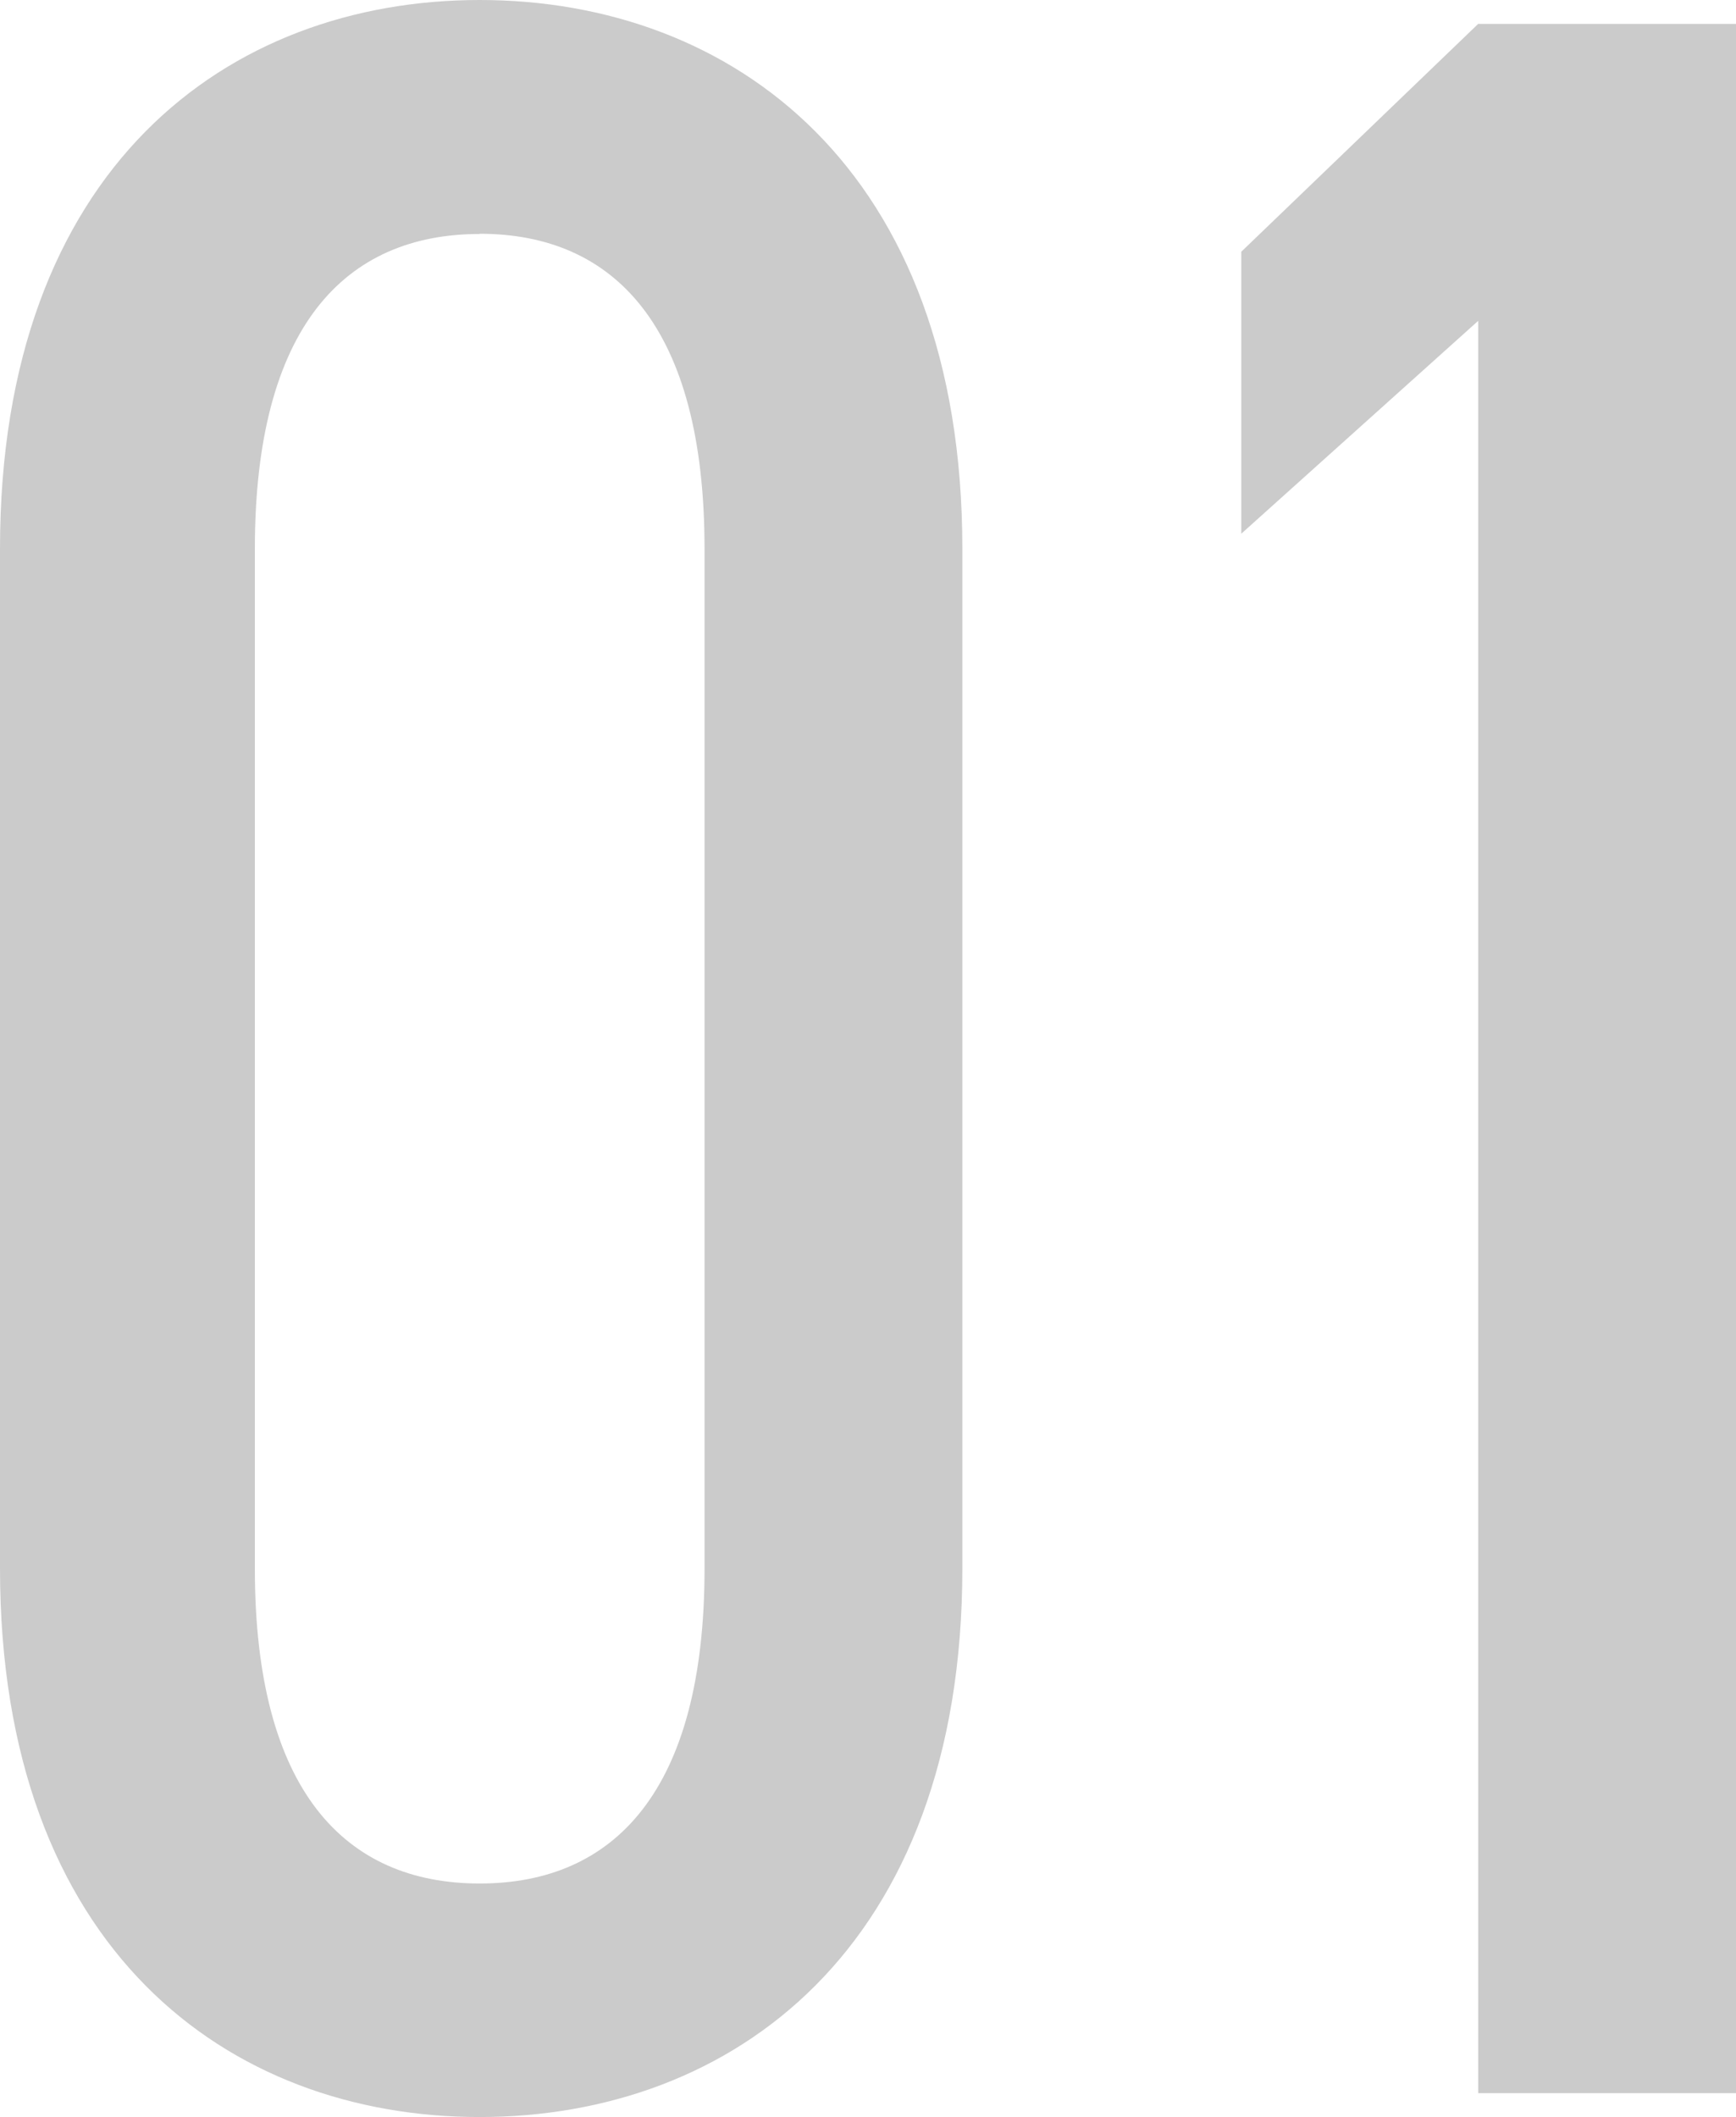
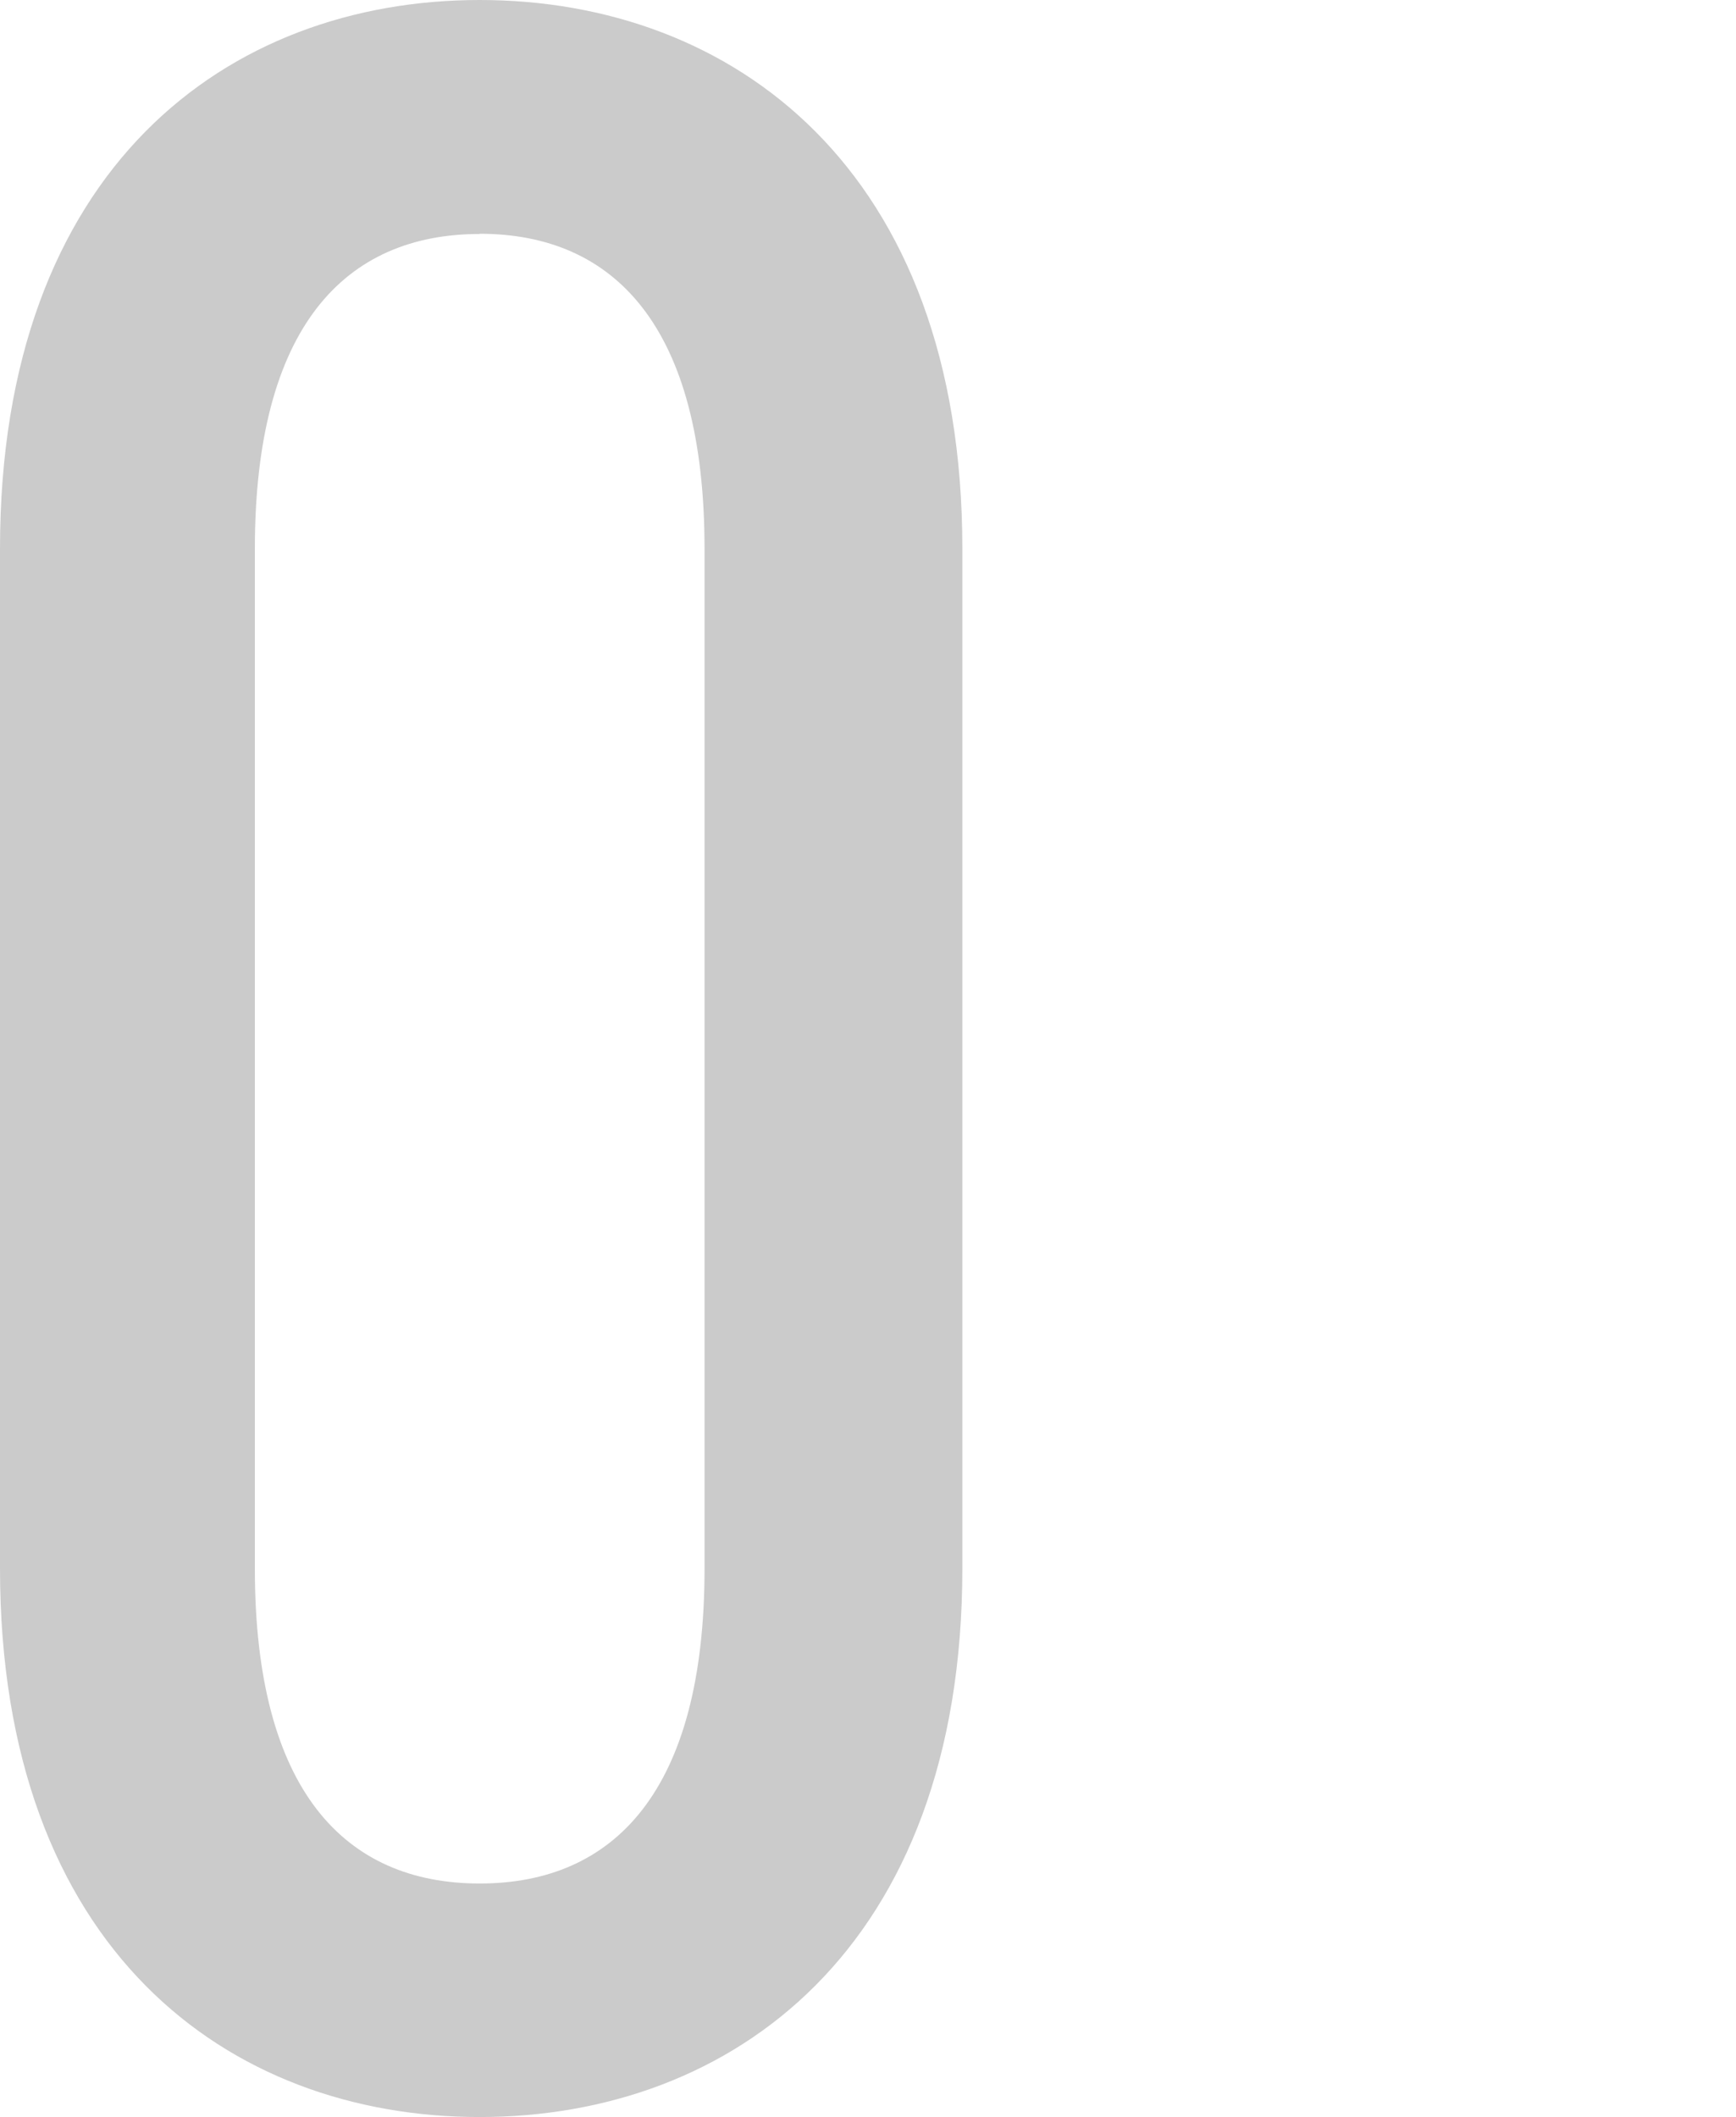
<svg xmlns="http://www.w3.org/2000/svg" id="_レイヤー_2" viewBox="0 0 76.36 93.11">
  <defs>
    <style>.cls-1{fill:#cbcbcb;stroke-width:0px;}</style>
  </defs>
  <g id="_デザイン">
    <path class="cls-1" d="M42.33,68.97c0,16.75-10.16,24.13-21.23,24.13S0,85.72,0,68.97V24.13C0,7.39,10.02,0,21.1,0s21.23,7.39,21.23,24.13v44.84ZM21.1,10.29c-5.93,0-9.89,4.09-9.89,13.85v44.84c0,9.76,3.96,13.85,9.89,13.85s9.89-4.09,9.89-13.85V24.13c0-9.76-3.96-13.85-9.89-13.85Z" />
-     <path class="cls-1" d="M76.36,92.05h-11.34V14.11l-10.42,9.36v-12.4l10.42-10.02h11.34v91Z" />
  </g>
</svg>